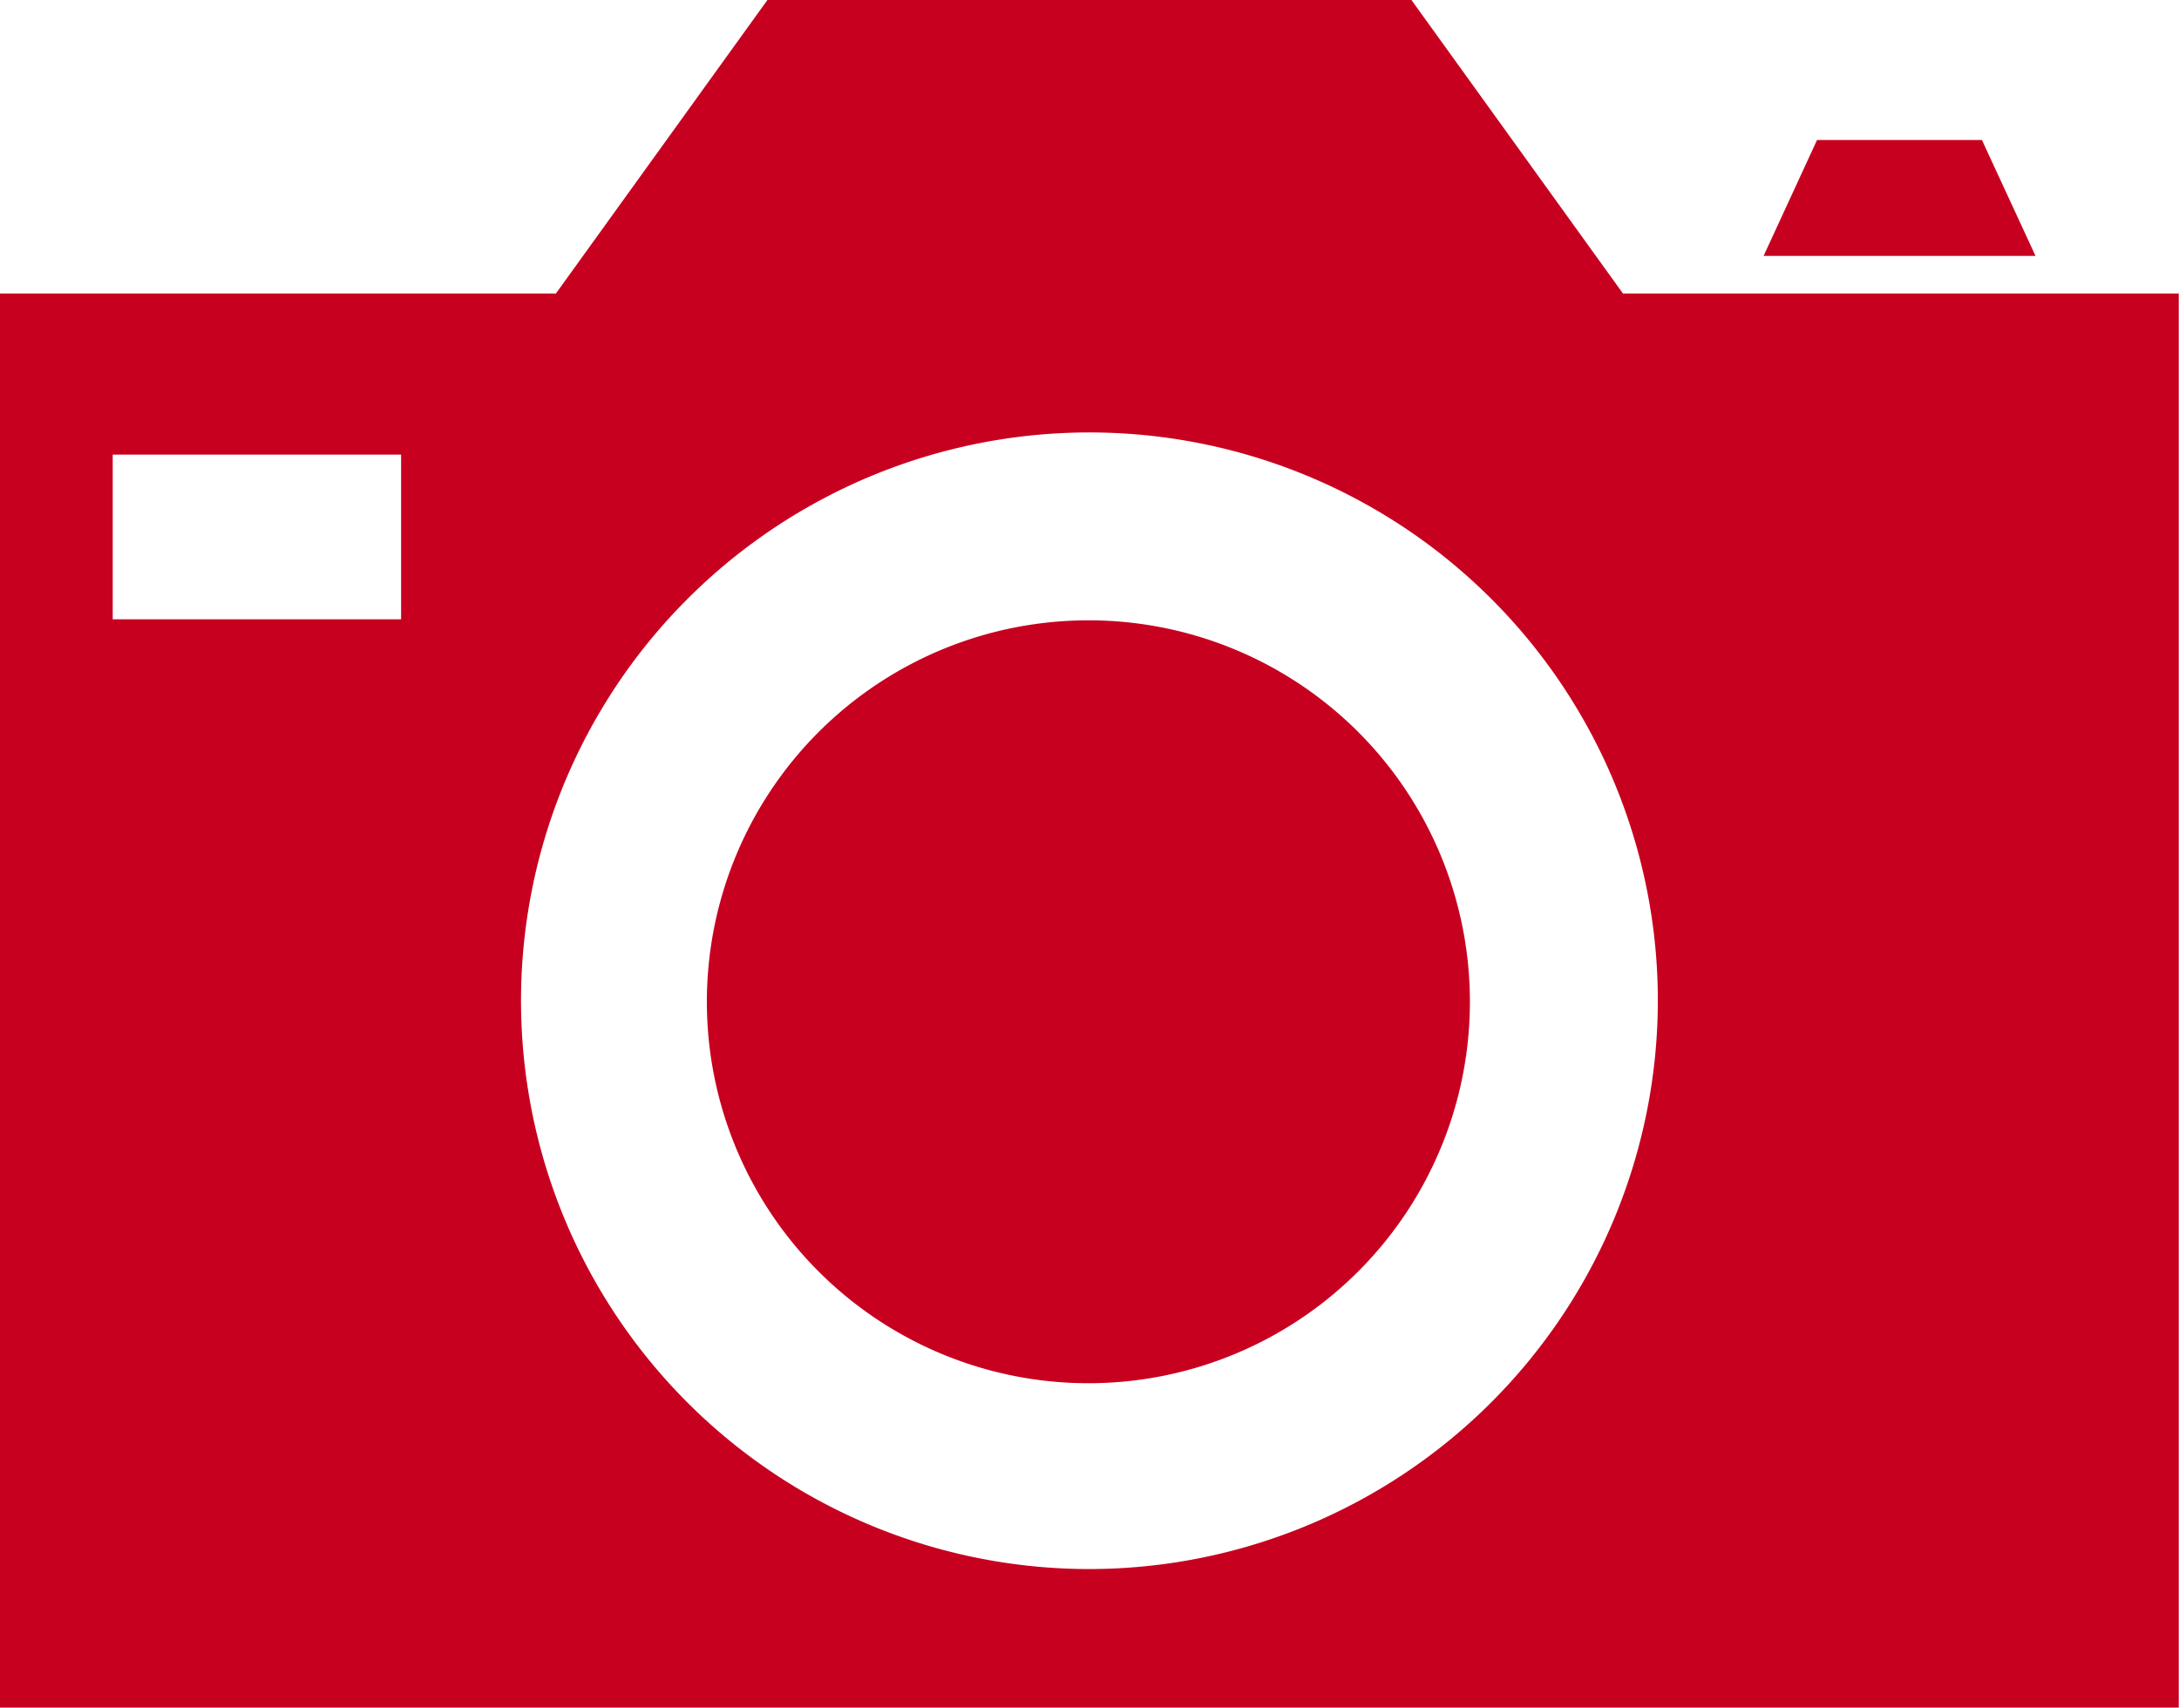
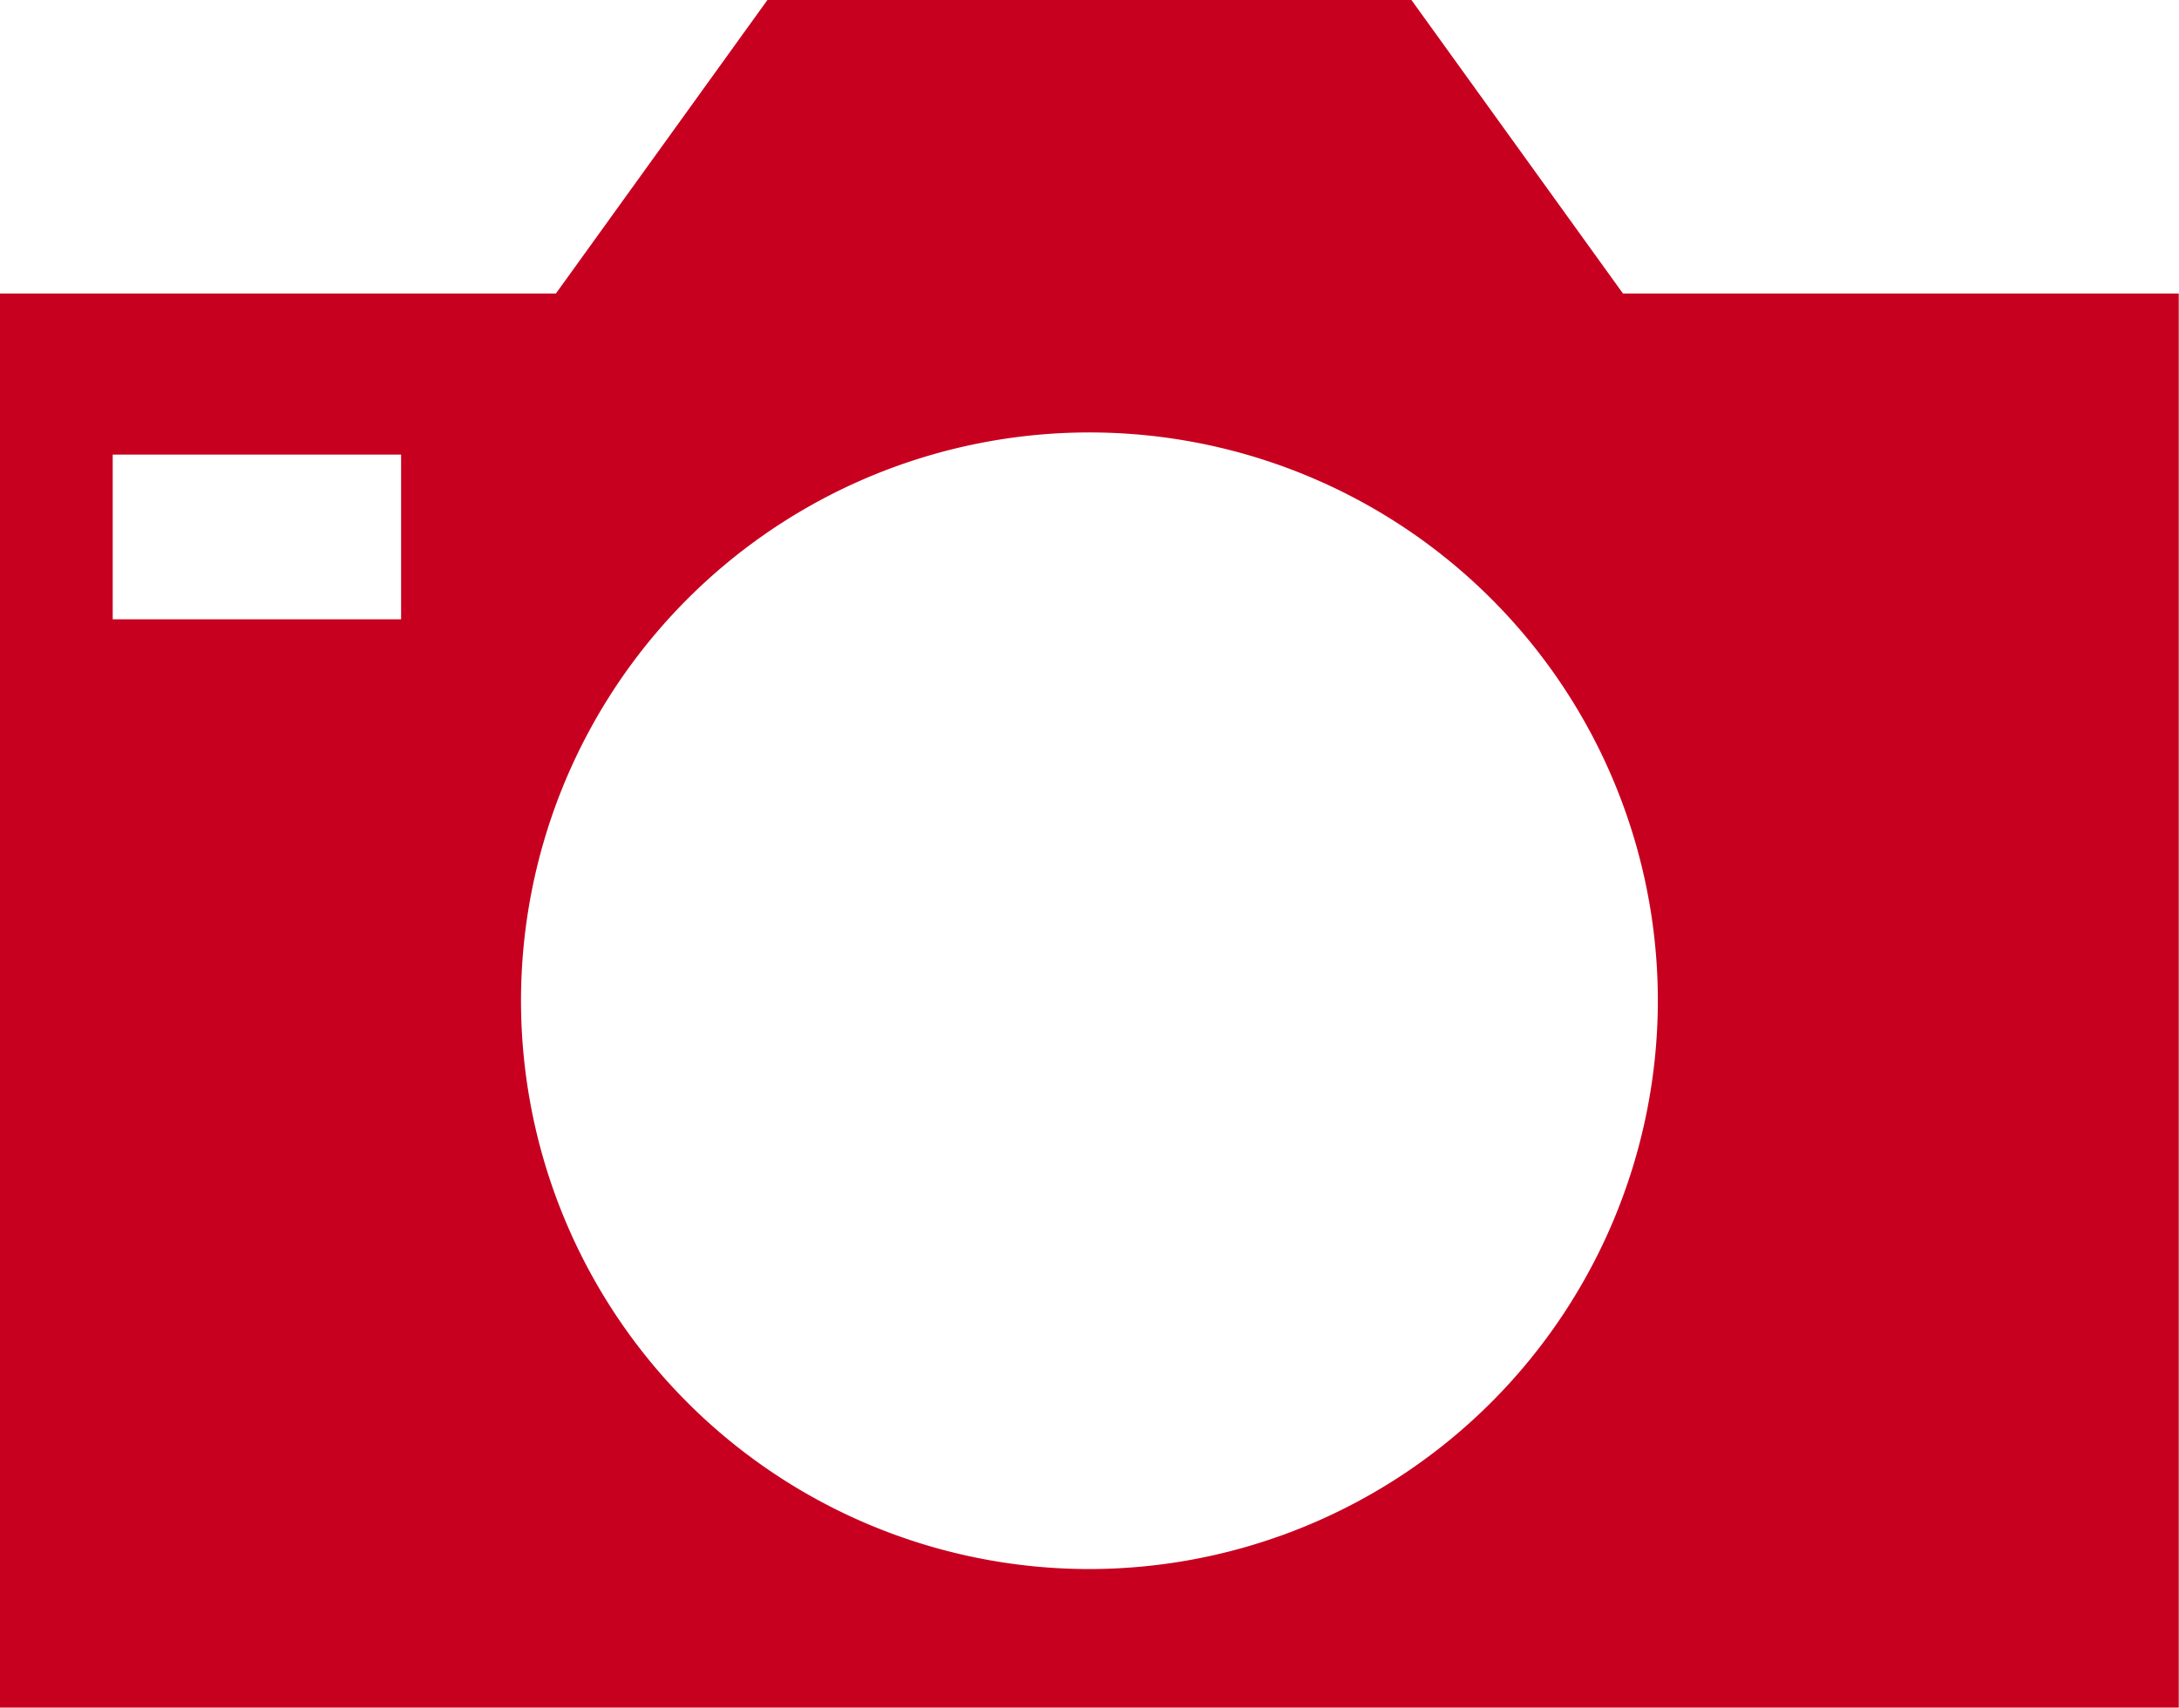
<svg xmlns="http://www.w3.org/2000/svg" width="16.917" height="13.26" viewBox="0 0 16.917 13.26">
  <g id="Group_117" data-name="Group 117" transform="translate(-172.455 -2341.17)">
    <path id="Path_188" data-name="Path 188" d="M185.055,2343.449l-1.642-2.279h-5l-1.642,2.279h-4.318v10.981h16.917v-10.981Zm-9.486,2.53H173.33V2344.7h2.239Zm5.345,7.375a4.413,4.413,0,1,1,4.412-4.413A4.418,4.418,0,0,1,180.914,2353.354Z" fill="#c70020" />
-     <path id="Path_189" data-name="Path 189" d="M180.914,2345.987a2.962,2.962,0,1,0,2.771,1.94A2.959,2.959,0,0,0,180.914,2345.987Z" fill="#c70020" />
-     <path id="Path_190" data-name="Path 190" d="M187.842,2342.257h-1.28l-.415.9h2.111Z" fill="#c70020" />
  </g>
</svg>